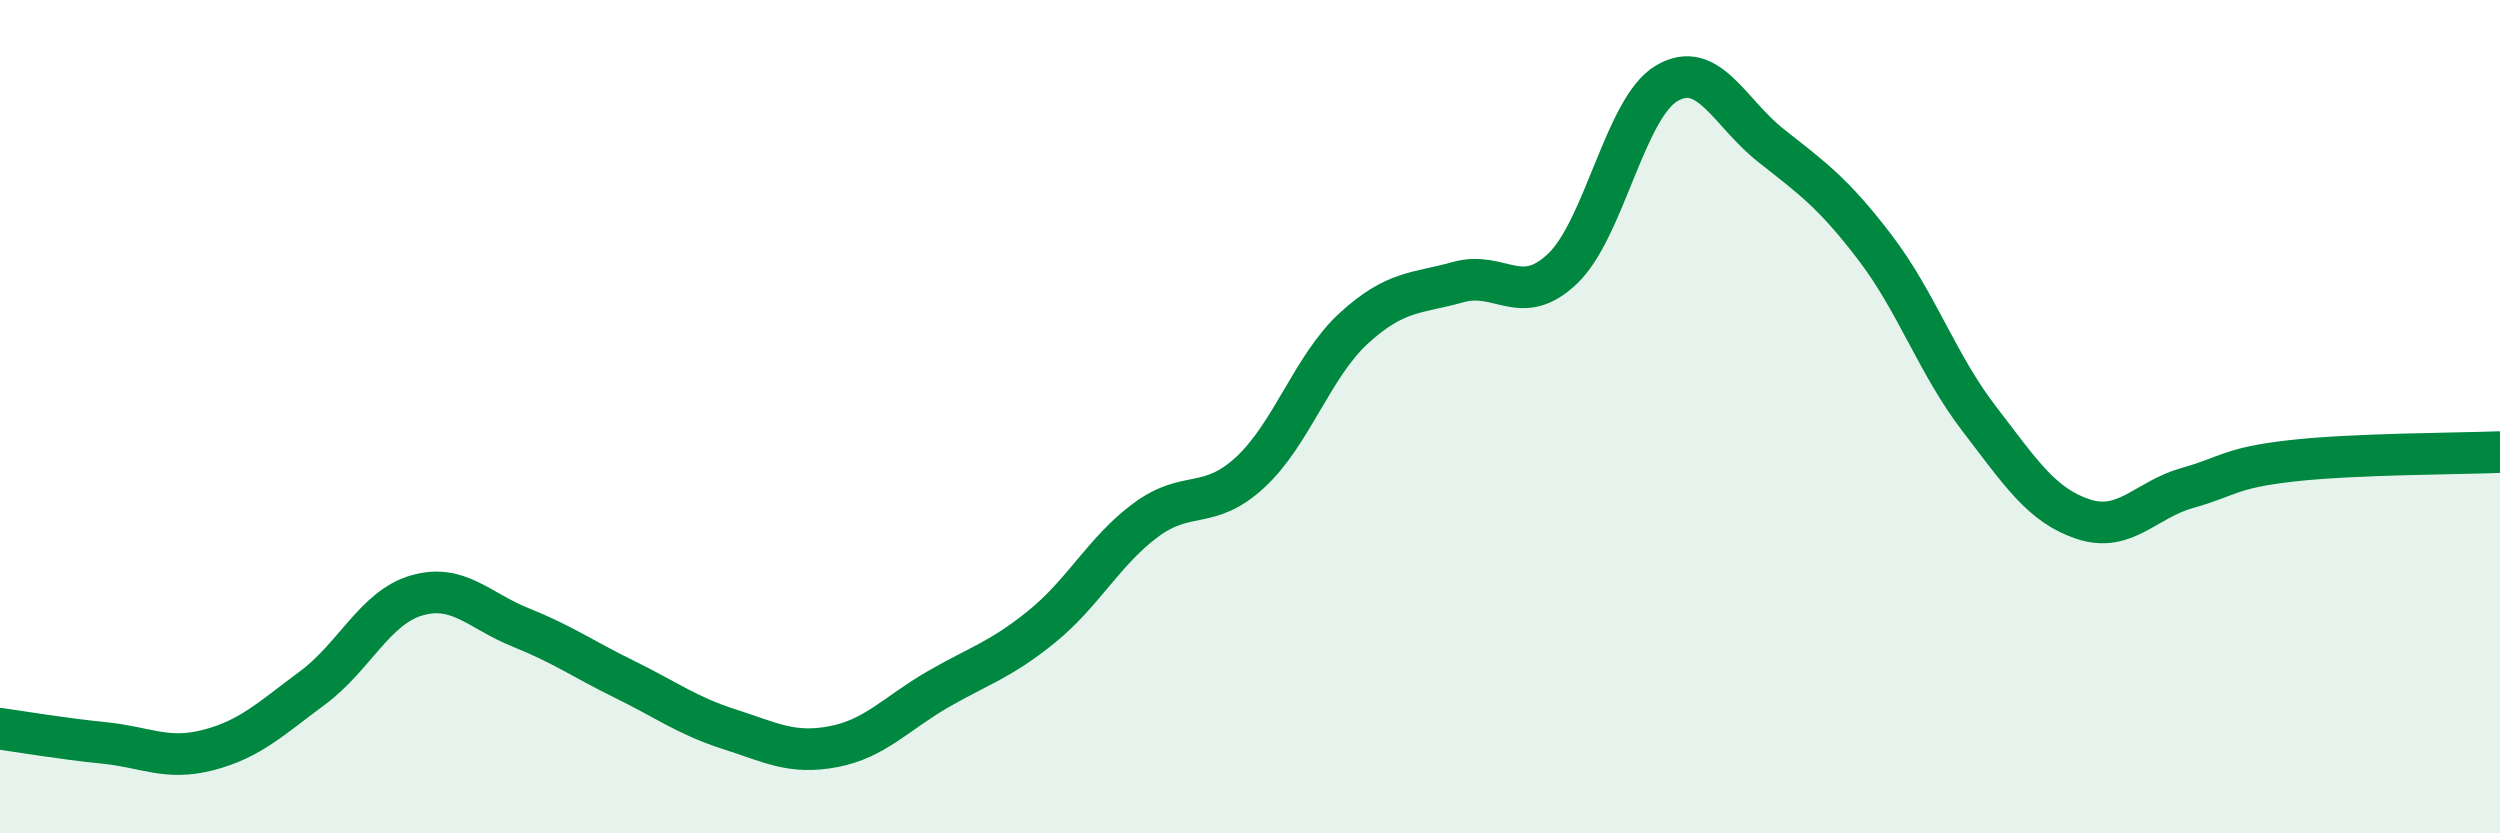
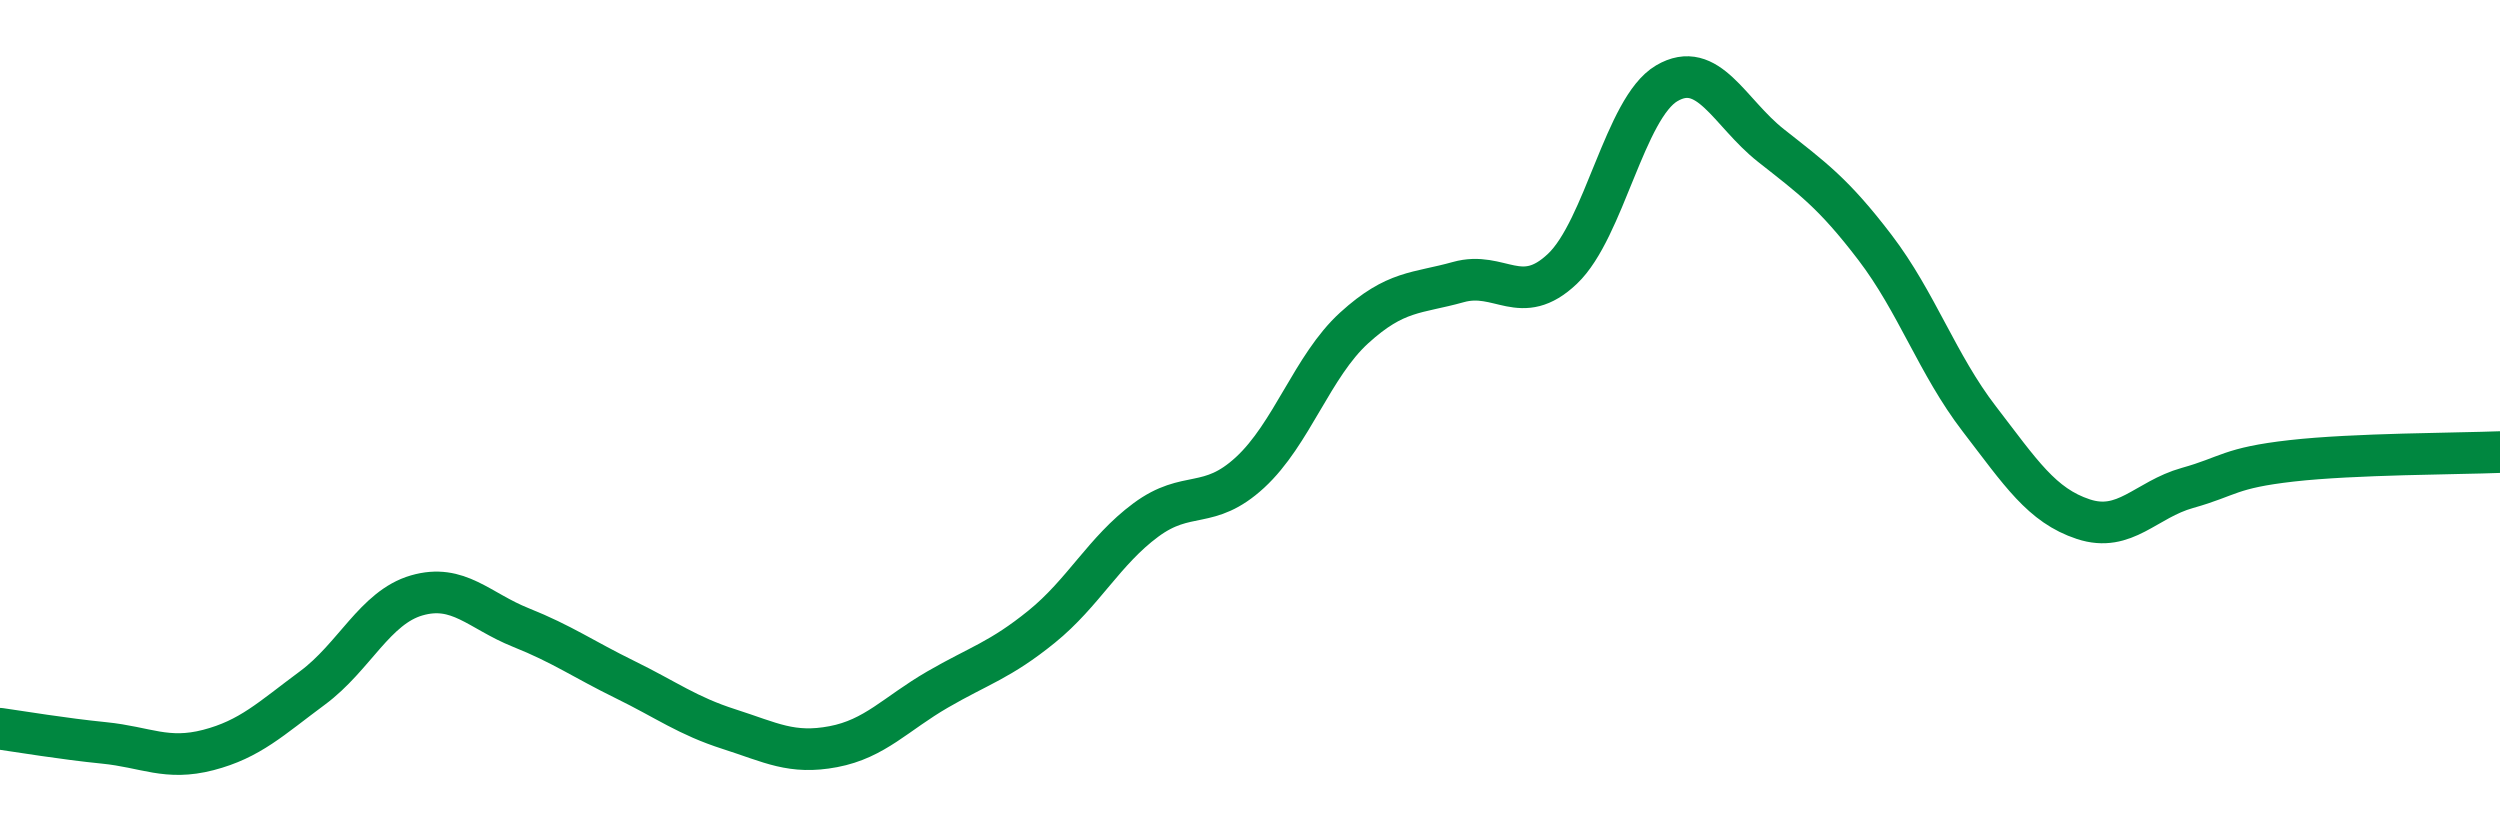
<svg xmlns="http://www.w3.org/2000/svg" width="60" height="20" viewBox="0 0 60 20">
-   <path d="M 0,17.49 C 0.5,17.56 1.5,17.73 2.5,17.83 C 3.5,17.93 4,18.26 5,18 C 6,17.74 6.5,17.25 7.5,16.51 C 8.5,15.77 9,14.58 10,14.29 C 11,14 11.5,14.66 12.5,15.06 C 13.5,15.46 14,15.82 15,16.31 C 16,16.8 16.5,17.18 17.5,17.5 C 18.5,17.82 19,18.11 20,17.92 C 21,17.73 21.5,17.13 22.5,16.55 C 23.5,15.97 24,15.85 25,15.04 C 26,14.23 26.5,13.22 27.5,12.48 C 28.5,11.74 29,12.26 30,11.34 C 31,10.42 31.5,8.78 32.5,7.87 C 33.5,6.96 34,7.05 35,6.77 C 36,6.49 36.5,7.4 37.5,6.45 C 38.5,5.5 39,2.59 40,2 C 41,1.41 41.5,2.7 42.5,3.49 C 43.5,4.28 44,4.63 45,5.94 C 46,7.25 46.5,8.75 47.5,10.05 C 48.5,11.35 49,12.13 50,12.46 C 51,12.79 51.5,11.99 52.5,11.71 C 53.5,11.43 53.5,11.23 55,11.06 C 56.5,10.89 59,10.89 60,10.85L60 20L0 20Z" fill="#008740" opacity="0.1" stroke-linecap="round" stroke-linejoin="round" />
  <path d="M 0,17.49 C 0.5,17.56 1.5,17.73 2.5,17.83 C 3.5,17.93 4,18.26 5,18 C 6,17.74 6.5,17.25 7.5,16.51 C 8.5,15.77 9,14.58 10,14.29 C 11,14 11.5,14.66 12.5,15.06 C 13.5,15.46 14,15.82 15,16.31 C 16,16.8 16.5,17.18 17.5,17.5 C 18.5,17.82 19,18.11 20,17.92 C 21,17.73 21.5,17.13 22.5,16.55 C 23.5,15.97 24,15.85 25,15.04 C 26,14.23 26.5,13.22 27.5,12.48 C 28.5,11.74 29,12.26 30,11.34 C 31,10.42 31.5,8.78 32.5,7.87 C 33.5,6.96 34,7.05 35,6.77 C 36,6.49 36.5,7.4 37.5,6.45 C 38.5,5.5 39,2.59 40,2 C 41,1.41 41.5,2.7 42.5,3.49 C 43.5,4.28 44,4.63 45,5.94 C 46,7.25 46.5,8.75 47.5,10.05 C 48.5,11.35 49,12.13 50,12.46 C 51,12.79 51.5,11.99 52.5,11.71 C 53.5,11.43 53.5,11.23 55,11.06 C 56.5,10.89 59,10.89 60,10.85" stroke="#008740" stroke-width="1" fill="none" stroke-linecap="round" stroke-linejoin="round" />
</svg>